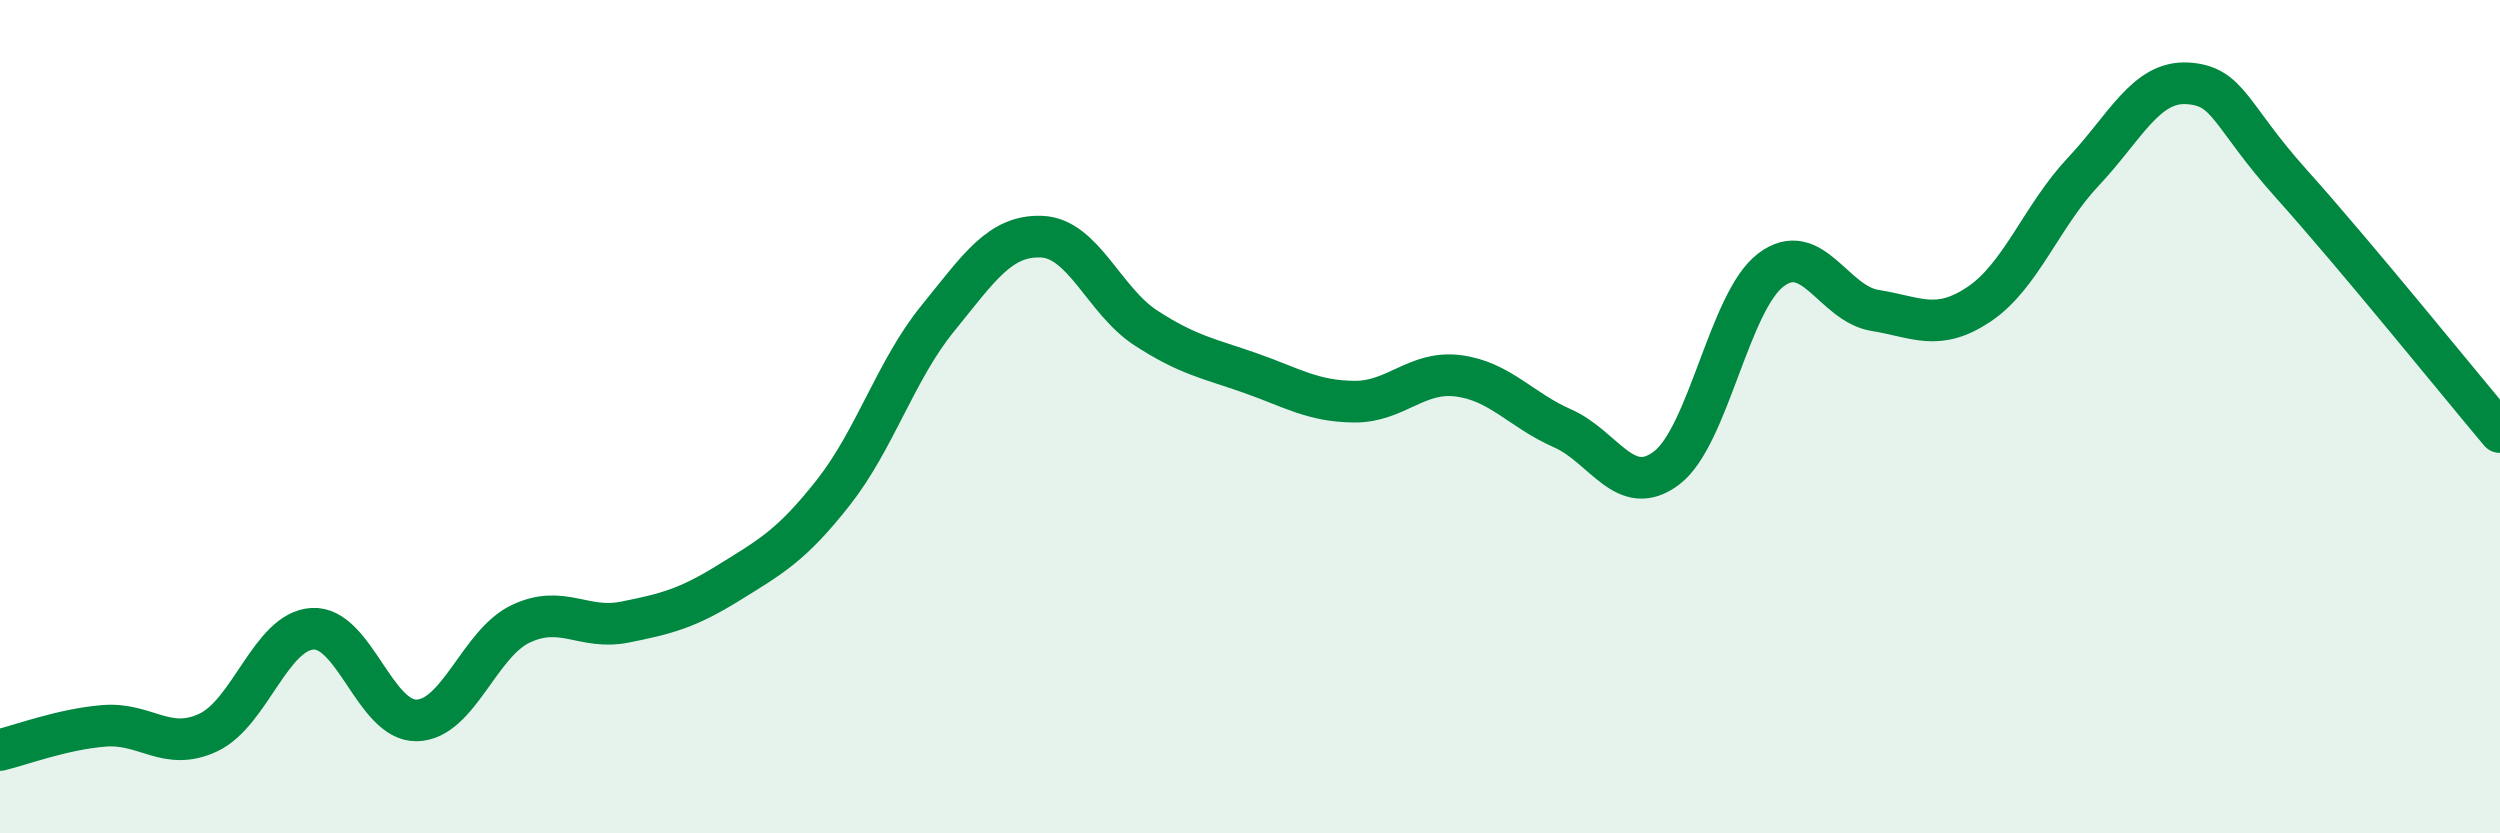
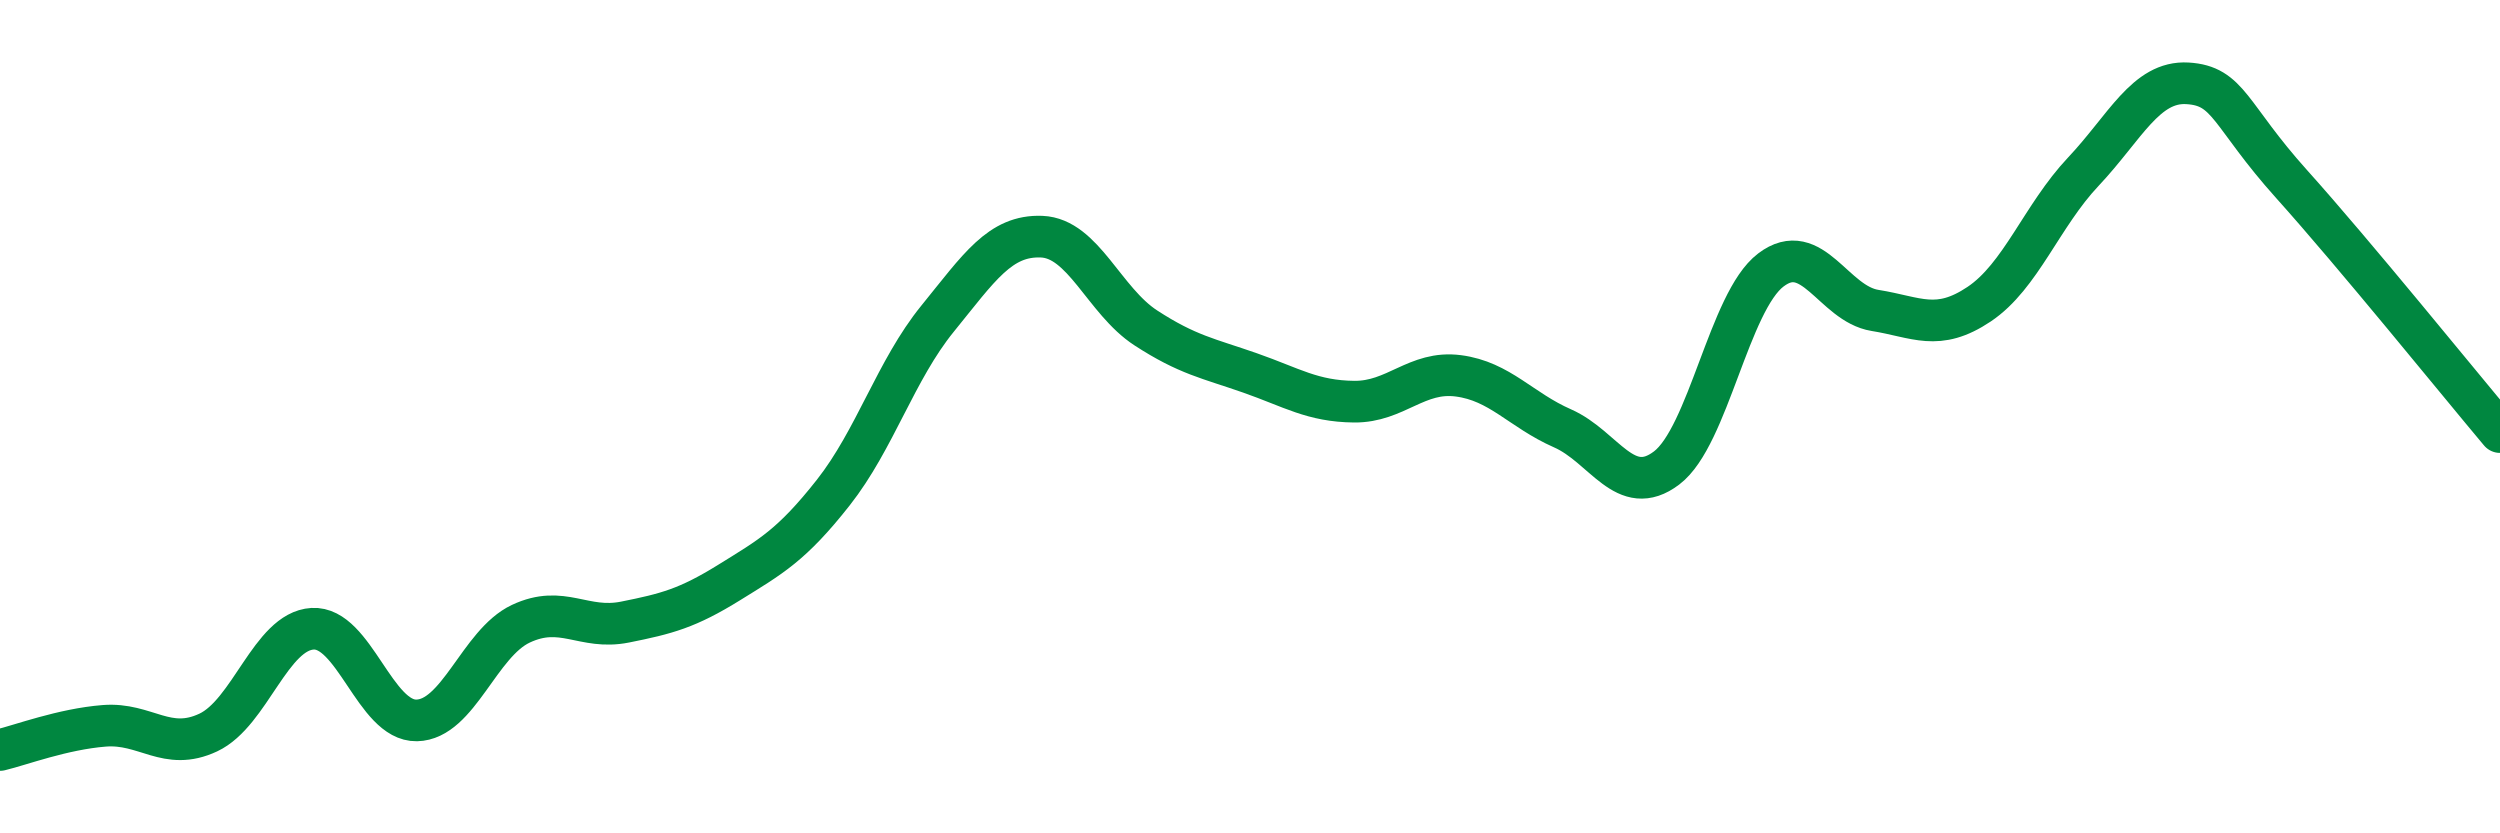
<svg xmlns="http://www.w3.org/2000/svg" width="60" height="20" viewBox="0 0 60 20">
-   <path d="M 0,18 C 0.5,17.88 1.5,17.5 2.5,17.42 C 3.5,17.34 4,18.05 5,17.58 C 6,17.11 6.5,15.15 7.5,15.09 C 8.5,15.03 9,17.31 10,17.29 C 11,17.27 11.5,15.44 12.5,14.97 C 13.5,14.5 14,15.13 15,14.93 C 16,14.73 16.5,14.6 17.5,13.98 C 18.5,13.36 19,13.09 20,11.82 C 21,10.55 21.5,8.88 22.5,7.65 C 23.5,6.42 24,5.64 25,5.68 C 26,5.72 26.5,7.22 27.5,7.87 C 28.5,8.52 29,8.6 30,8.95 C 31,9.3 31.5,9.63 32.5,9.64 C 33.5,9.65 34,8.89 35,9.02 C 36,9.15 36.5,9.84 37.5,10.28 C 38.5,10.72 39,11.99 40,11.23 C 41,10.47 41.5,7.24 42.5,6.48 C 43.5,5.72 44,7.29 45,7.45 C 46,7.61 46.5,7.97 47.5,7.3 C 48.5,6.63 49,5.18 50,4.12 C 51,3.06 51.5,1.94 52.5,2 C 53.5,2.06 53.5,2.75 55,4.42 C 56.5,6.09 59,9.18 60,10.37L60 20L0 20Z" fill="#008740" opacity="0.1" stroke-linecap="round" stroke-linejoin="round" />
  <path d="M 0,18 C 0.5,17.88 1.5,17.5 2.5,17.42 C 3.5,17.34 4,18.05 5,17.58 C 6,17.11 6.5,15.15 7.5,15.09 C 8.5,15.03 9,17.31 10,17.29 C 11,17.27 11.5,15.44 12.5,14.97 C 13.5,14.5 14,15.13 15,14.93 C 16,14.73 16.5,14.6 17.5,13.98 C 18.5,13.36 19,13.09 20,11.82 C 21,10.55 21.5,8.88 22.5,7.65 C 23.5,6.42 24,5.64 25,5.68 C 26,5.72 26.5,7.22 27.5,7.87 C 28.5,8.52 29,8.6 30,8.95 C 31,9.3 31.5,9.63 32.5,9.64 C 33.5,9.65 34,8.89 35,9.02 C 36,9.15 36.5,9.84 37.5,10.28 C 38.5,10.72 39,11.99 40,11.23 C 41,10.47 41.5,7.24 42.5,6.48 C 43.5,5.72 44,7.29 45,7.45 C 46,7.61 46.5,7.97 47.5,7.3 C 48.5,6.63 49,5.18 50,4.12 C 51,3.06 51.5,1.94 52.5,2 C 53.5,2.06 53.5,2.75 55,4.42 C 56.5,6.09 59,9.18 60,10.37" stroke="#008740" stroke-width="1" fill="none" stroke-linecap="round" stroke-linejoin="round" />
</svg>